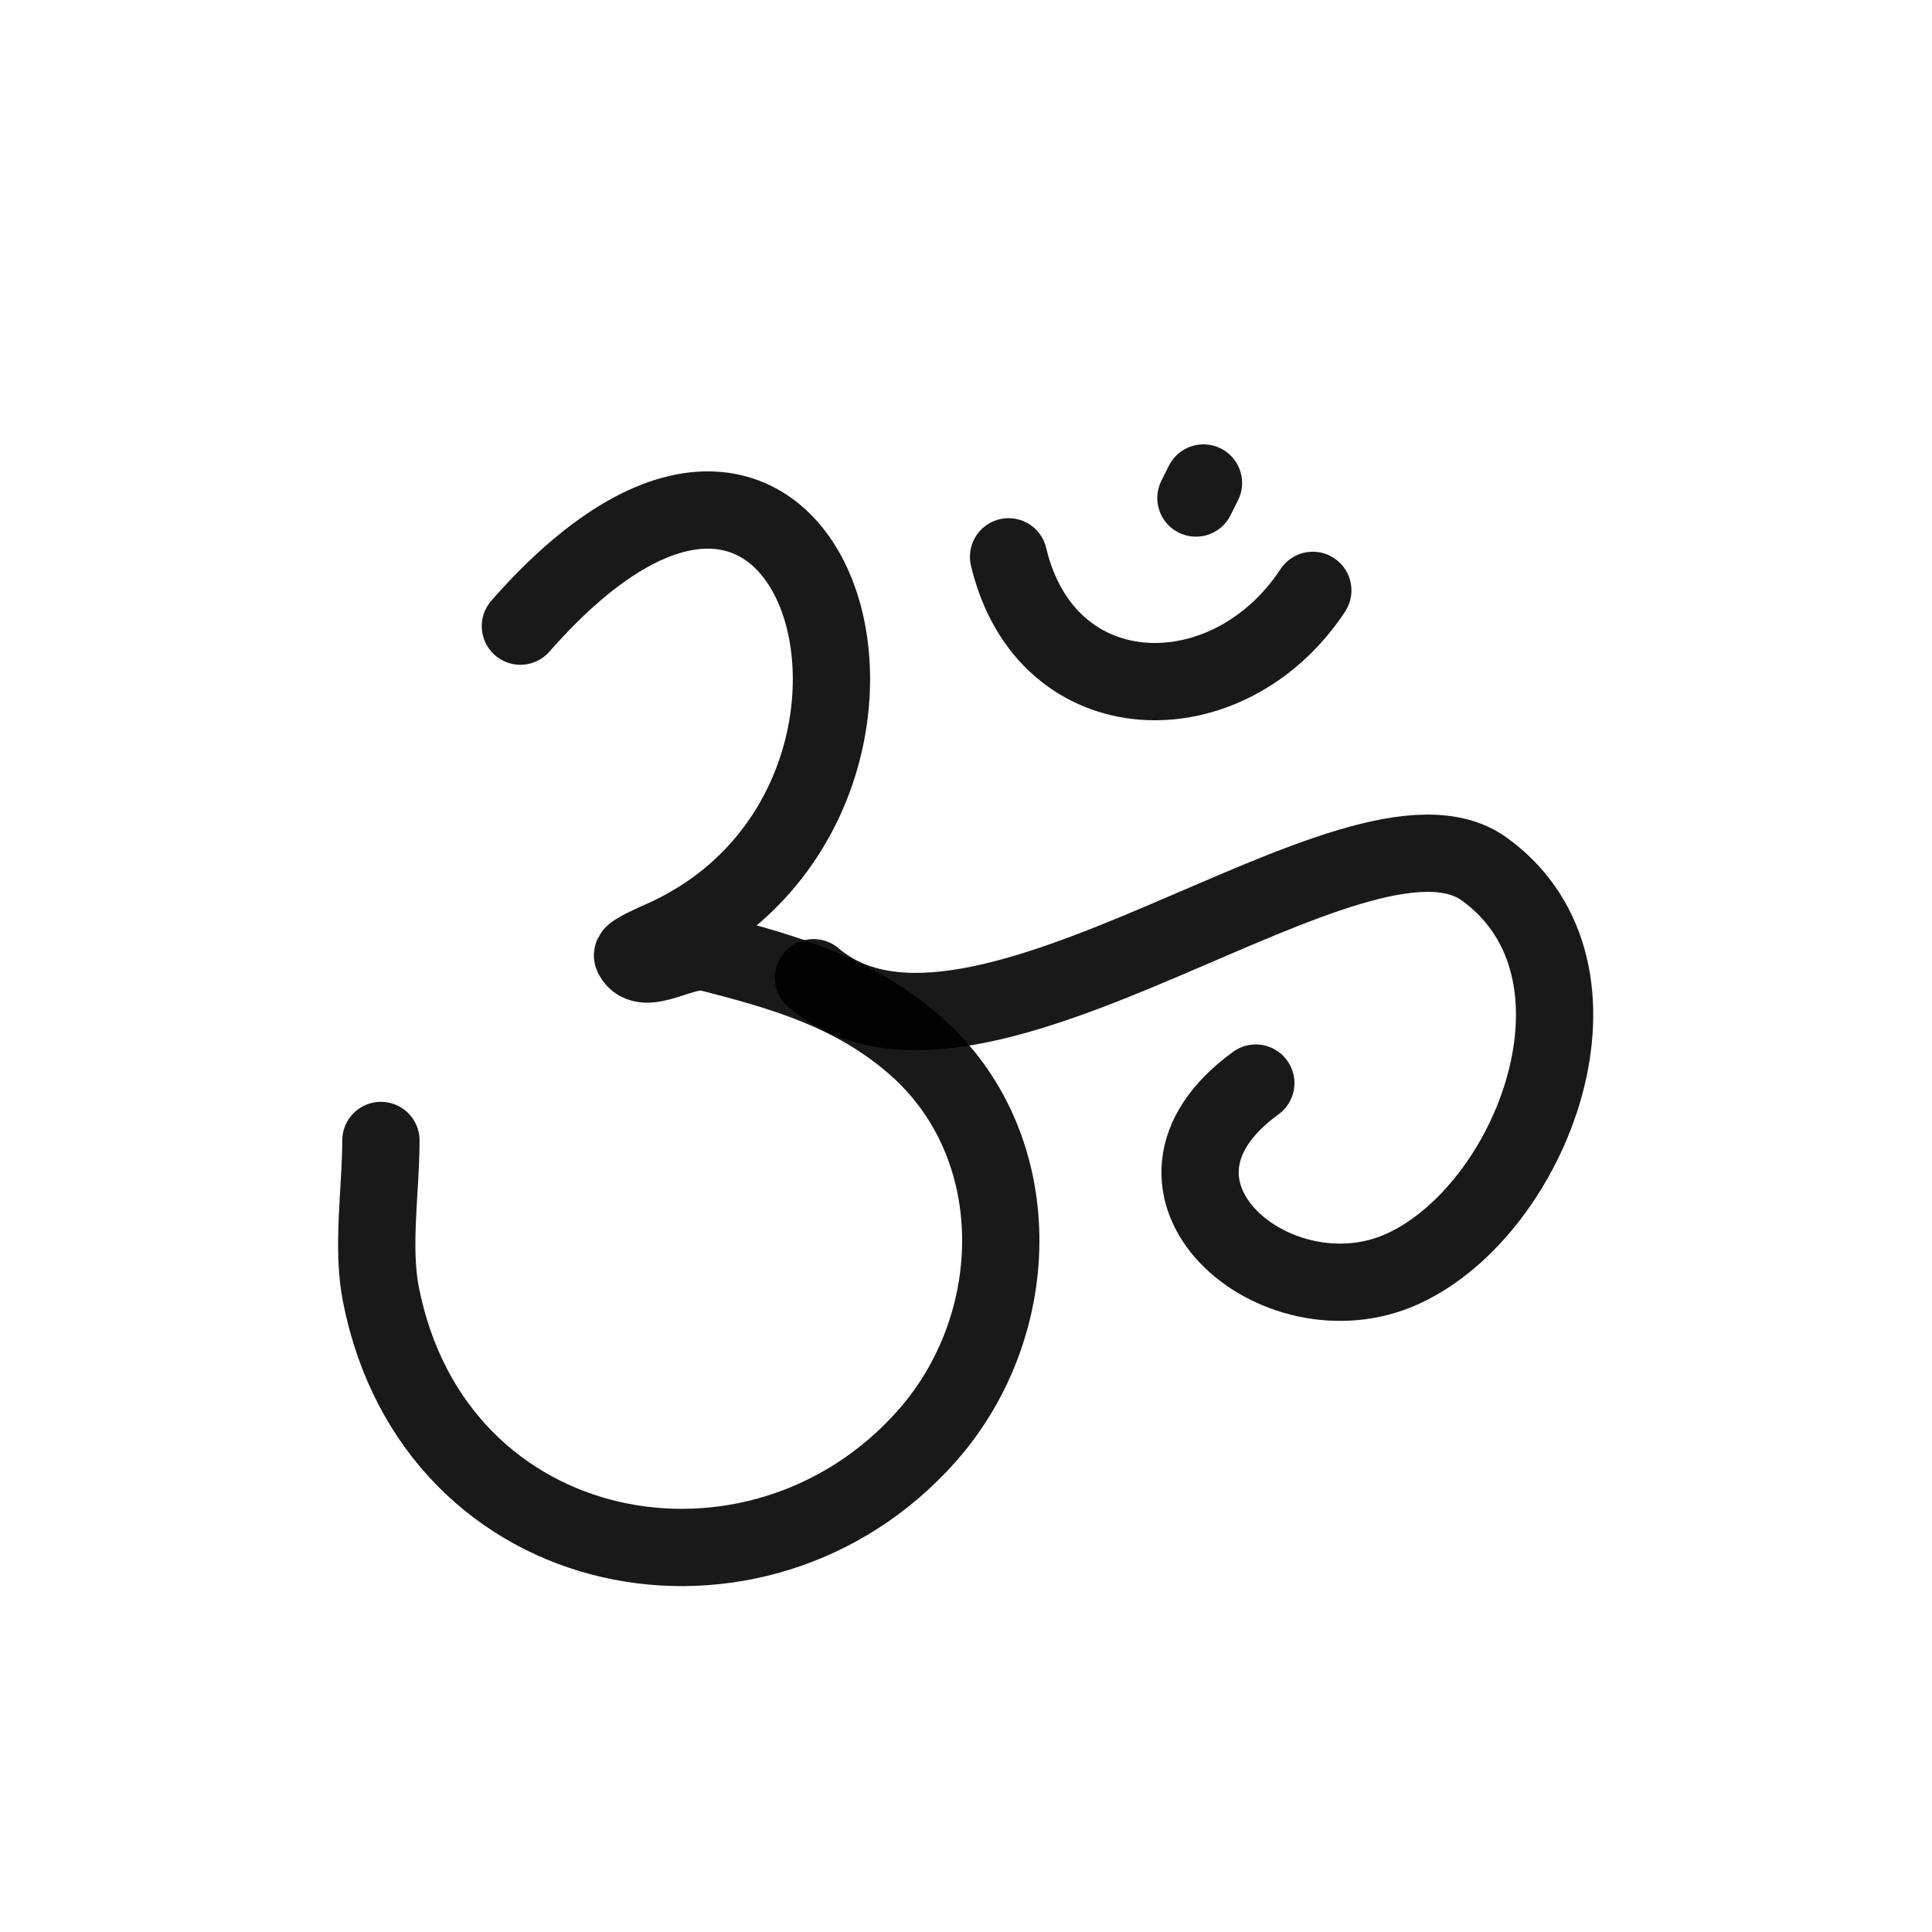
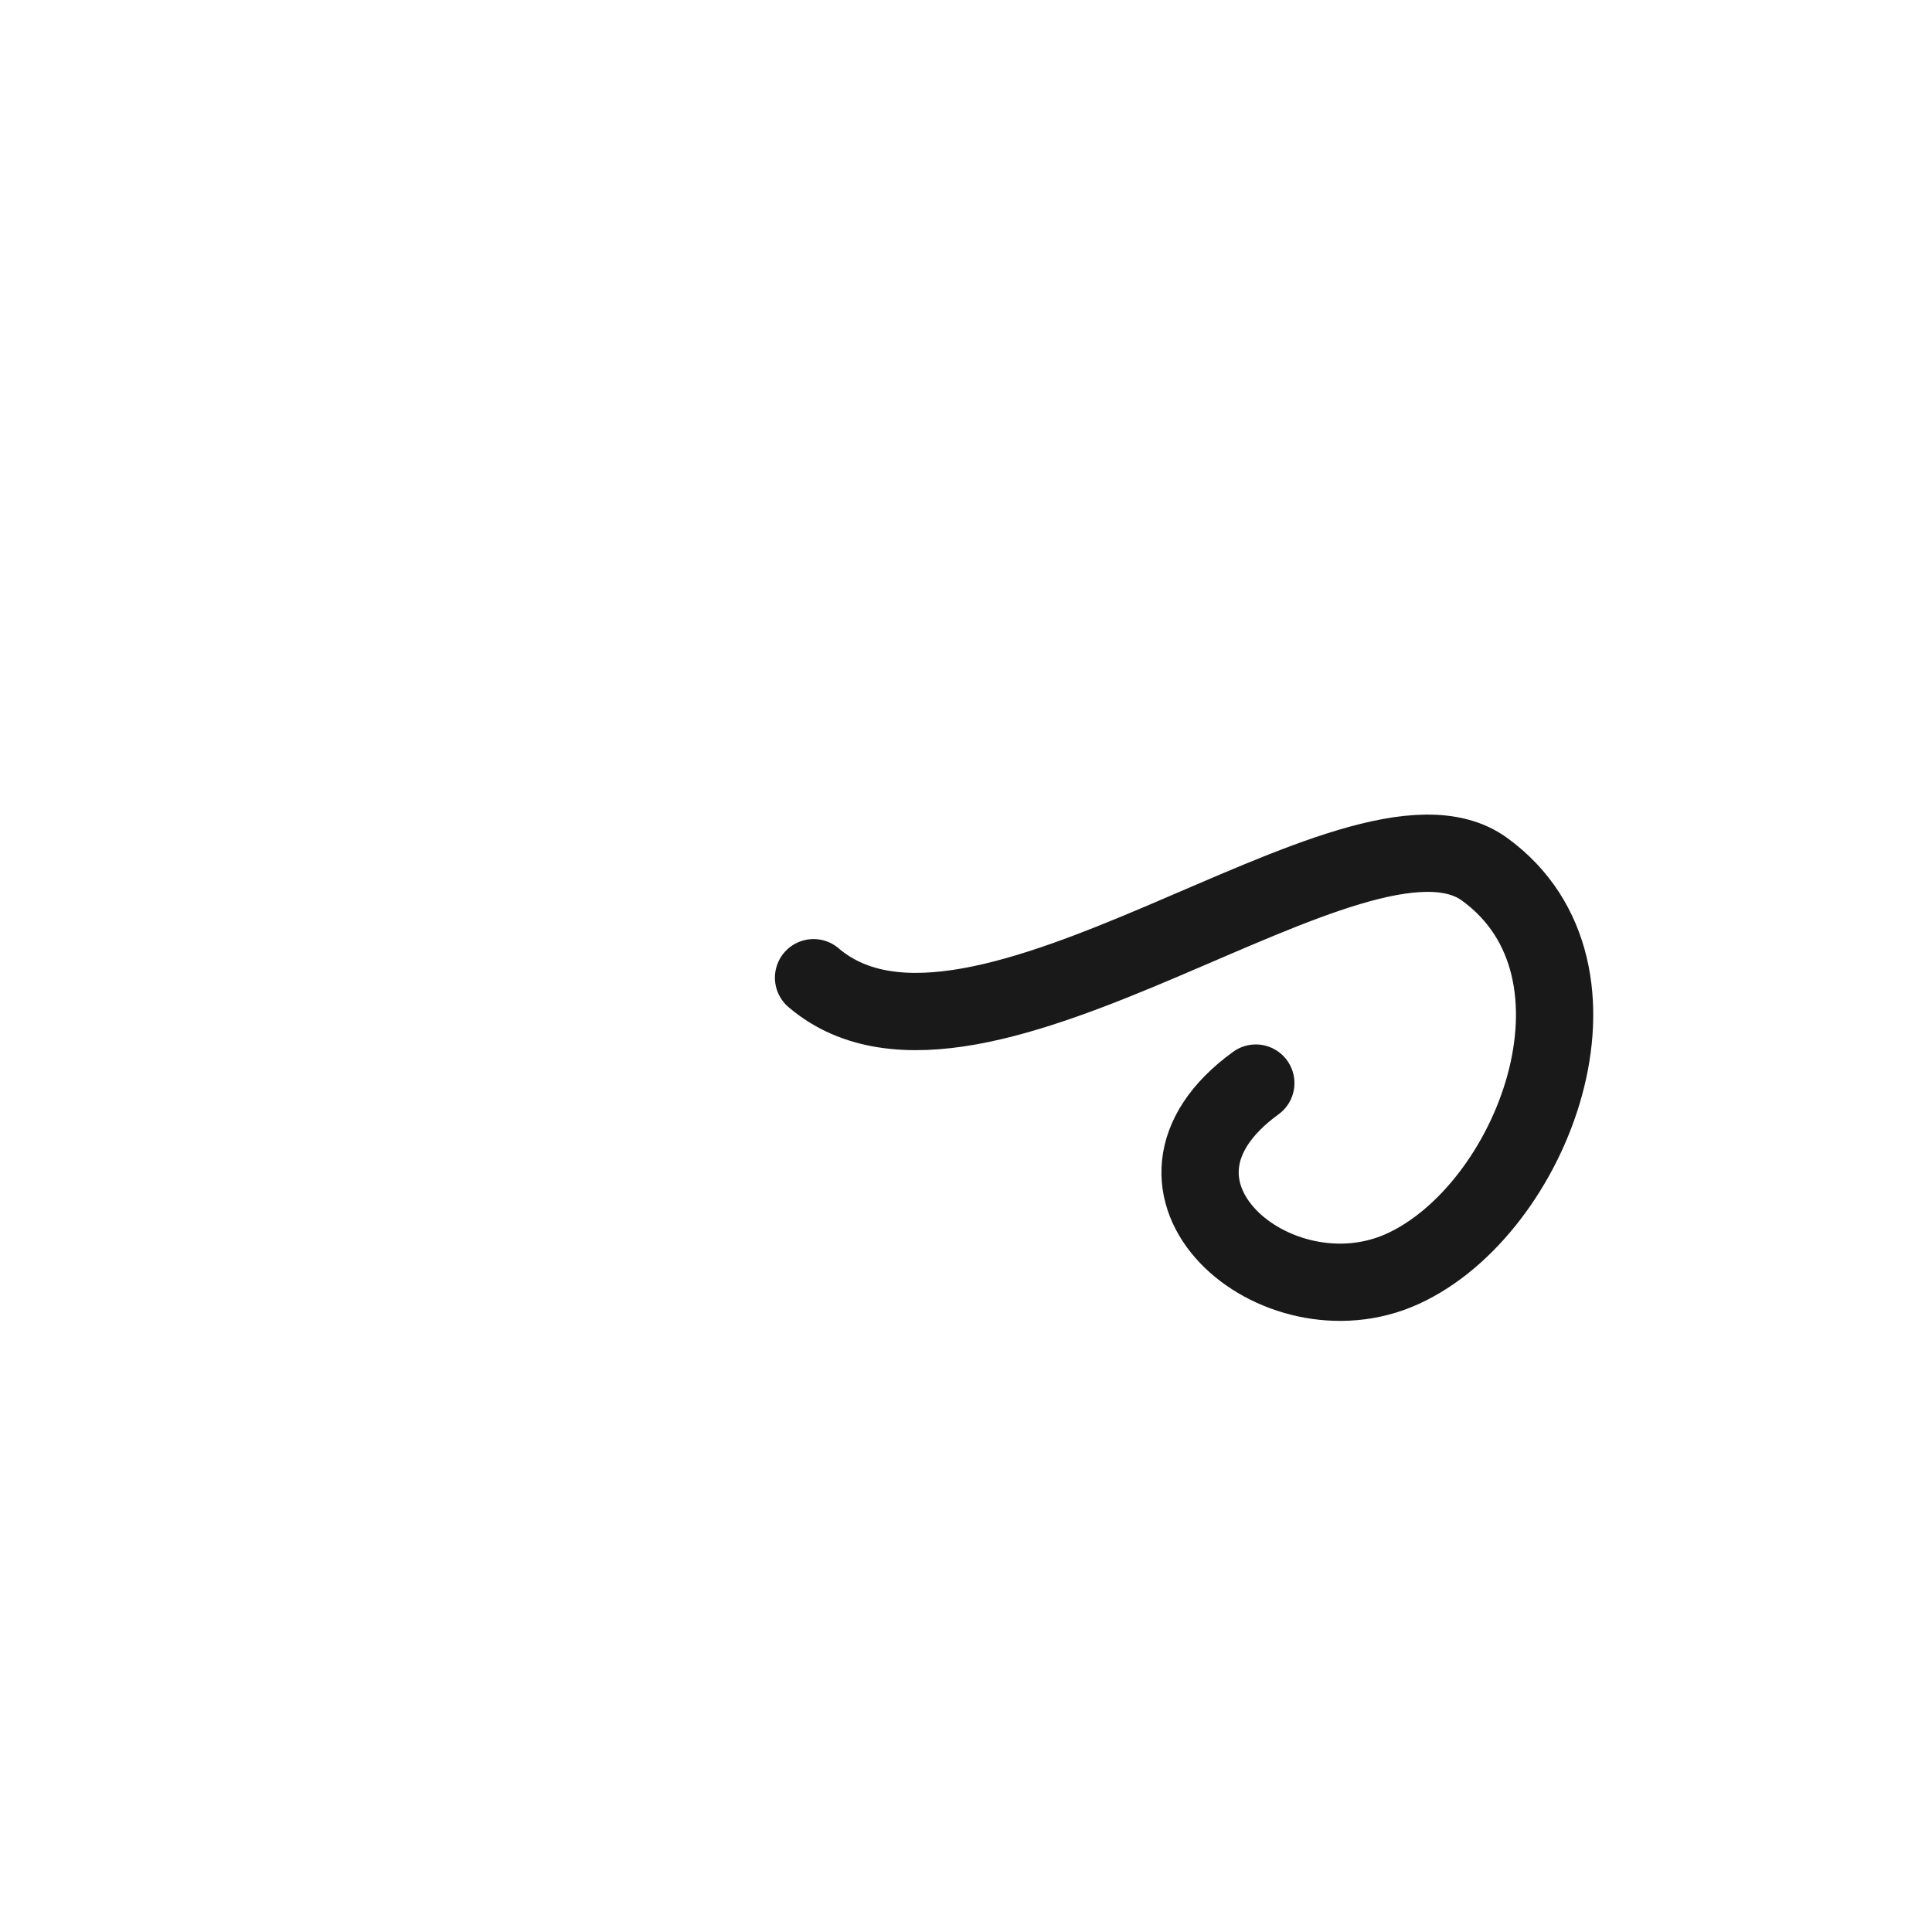
<svg xmlns="http://www.w3.org/2000/svg" width="800px" height="800px" viewBox="0 0 400 400" fill="none">
-   <path d="M107.744 129.634C170.74 57.88 200.332 166.945 136.624 194.674C136.136 194.888 130.686 197.281 130.971 197.864C133.315 202.622 141.59 195.935 146.669 197.225C162.289 201.193 176.773 205.395 189.361 216.355C213.006 236.937 212.428 274.141 191.873 297.334C156.968 336.725 90.045 324.793 78.863 268.003C76.921 258.158 78.863 246.305 78.863 236.123" stroke="#000000" stroke-opacity="0.9" stroke-width="16" stroke-linecap="round" stroke-linejoin="round" />
-   <path d="M208.814 115.283C216.634 148.157 254.336 148.759 271.8 122.23" stroke="#000000" stroke-opacity="0.9" stroke-width="16" stroke-linecap="round" stroke-linejoin="round" />
-   <path d="M247.607 103.11C248.126 102.074 248.644 101.037 249.163 100" stroke="#000000" stroke-opacity="0.9" stroke-width="16" stroke-linecap="round" stroke-linejoin="round" />
  <path d="M168.439 202.423C202.115 231.151 281.192 160.969 307.359 179.965C336.374 201.025 317.253 250.574 290.309 262.741C264.24 274.517 230.329 245.778 260 224.242" stroke="#000000" stroke-opacity="0.9" stroke-width="16" stroke-linecap="round" stroke-linejoin="round" />
</svg>